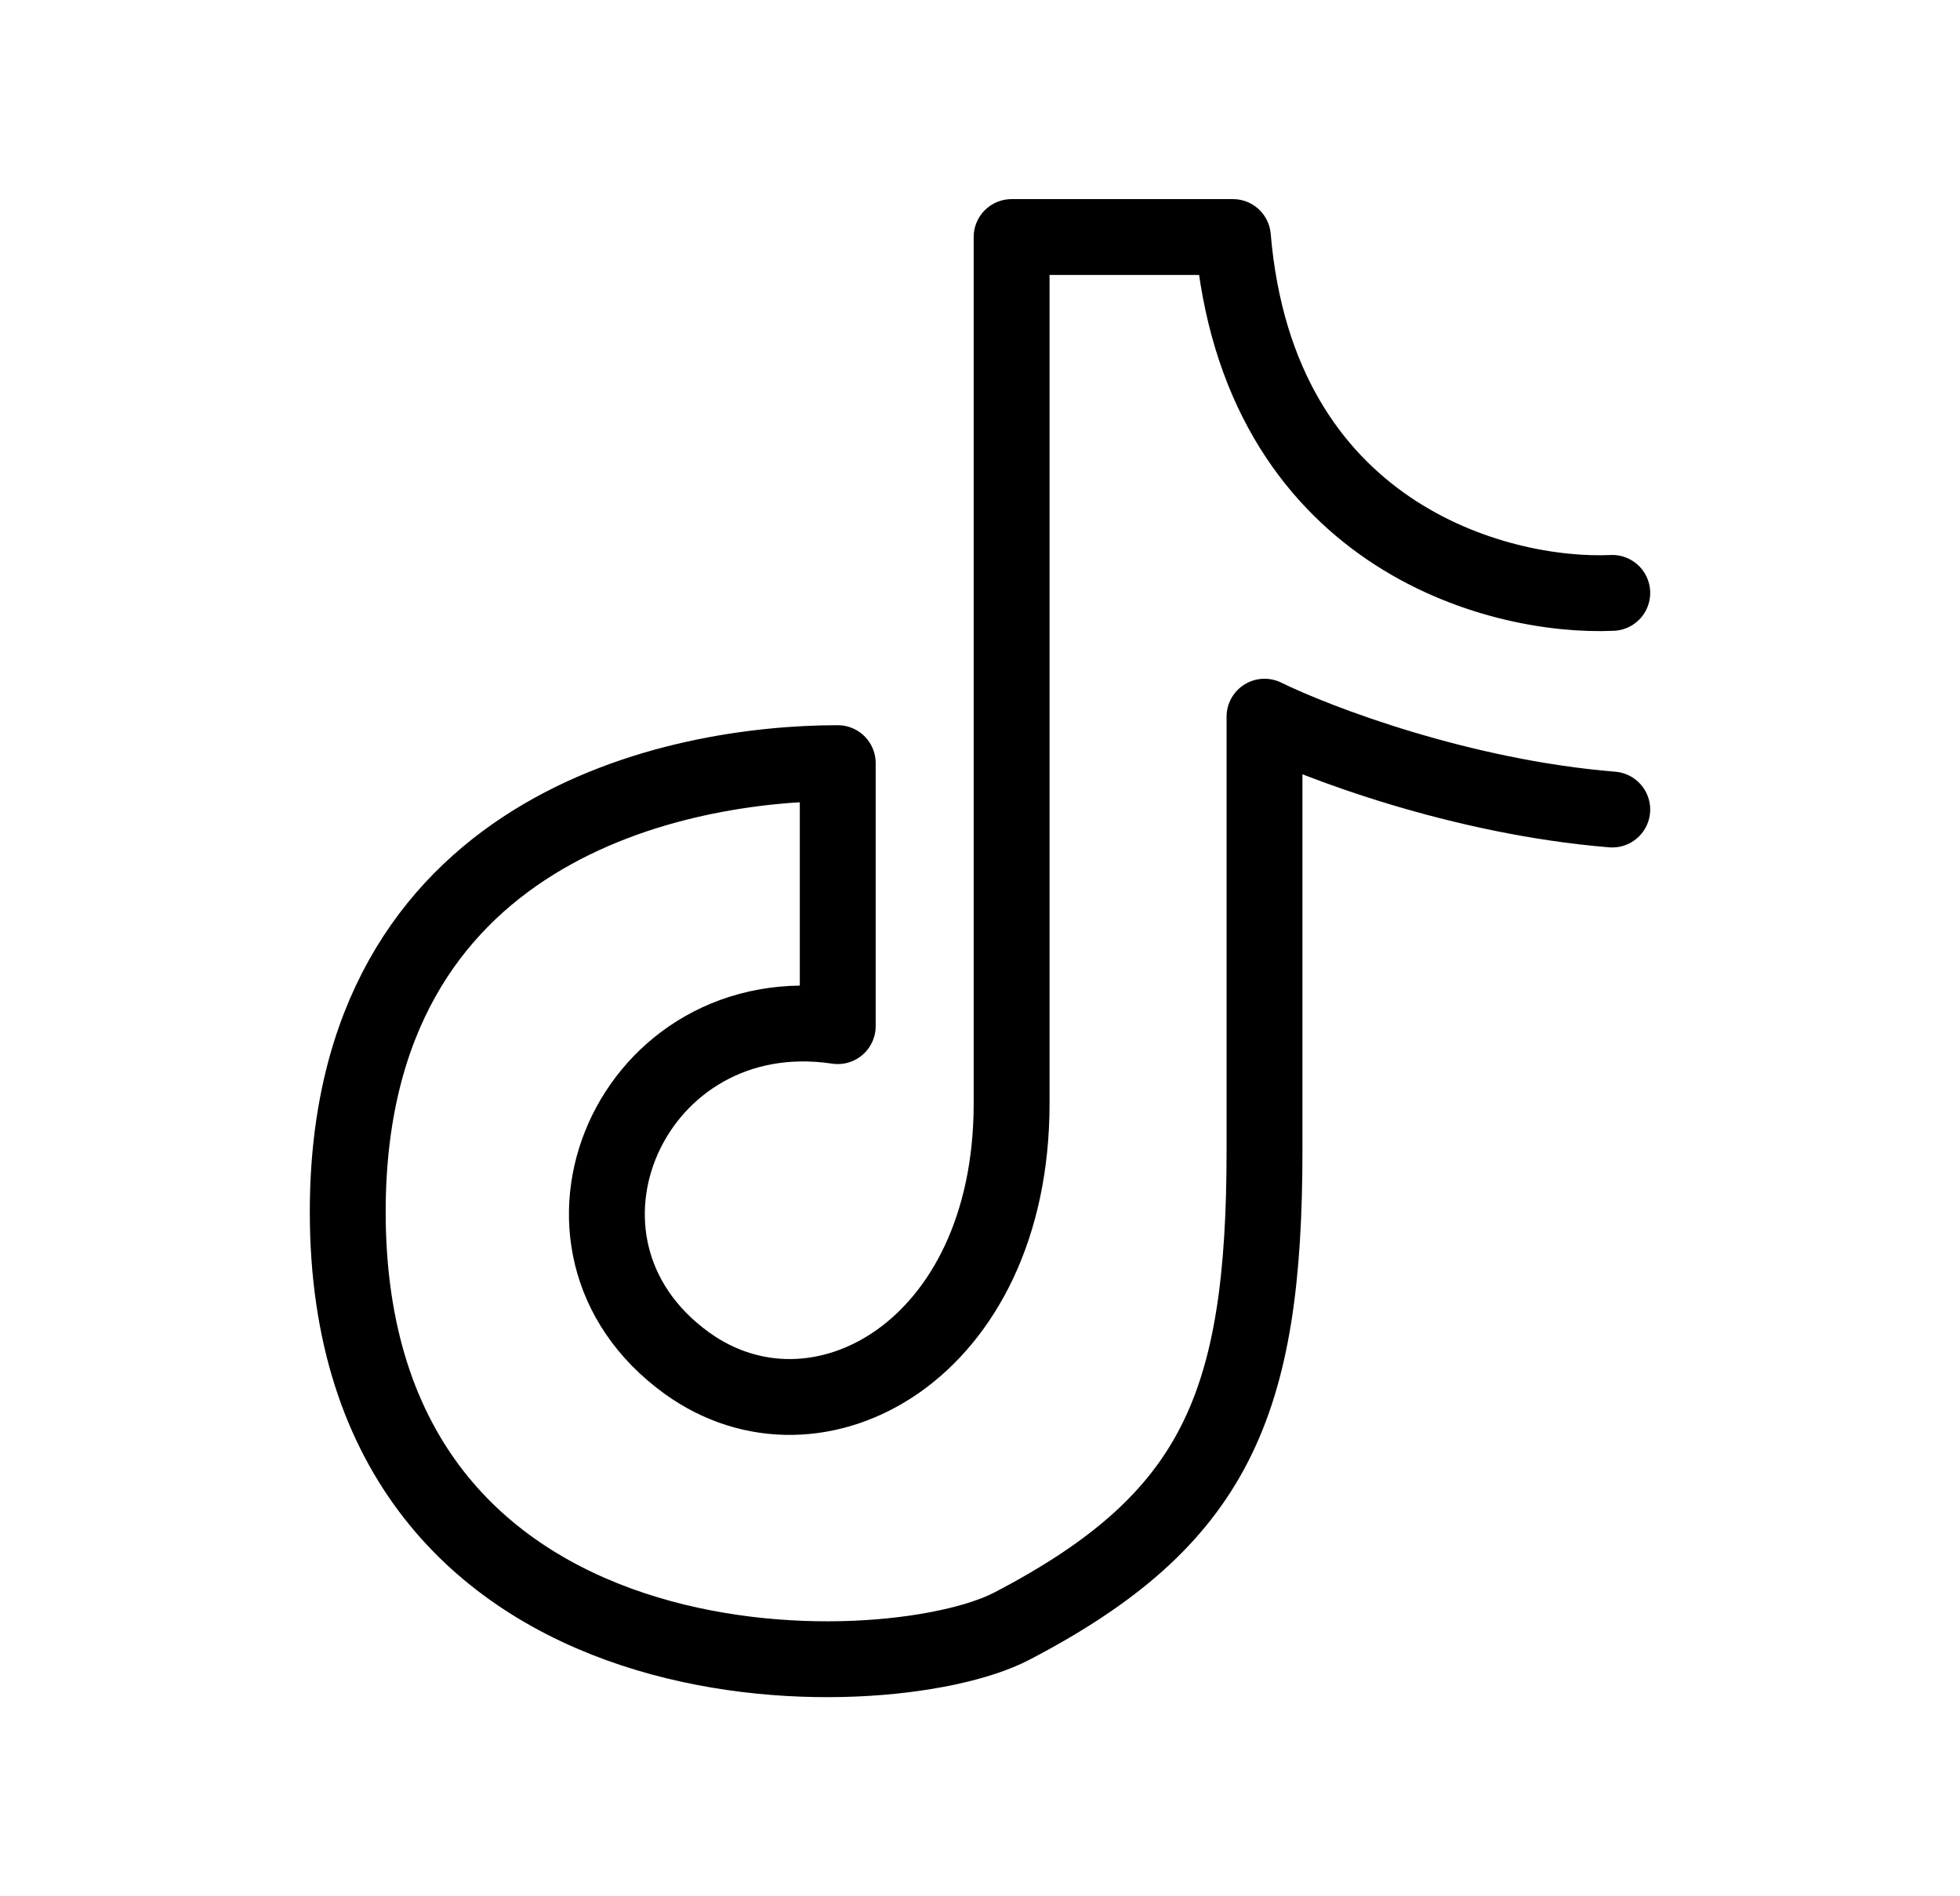
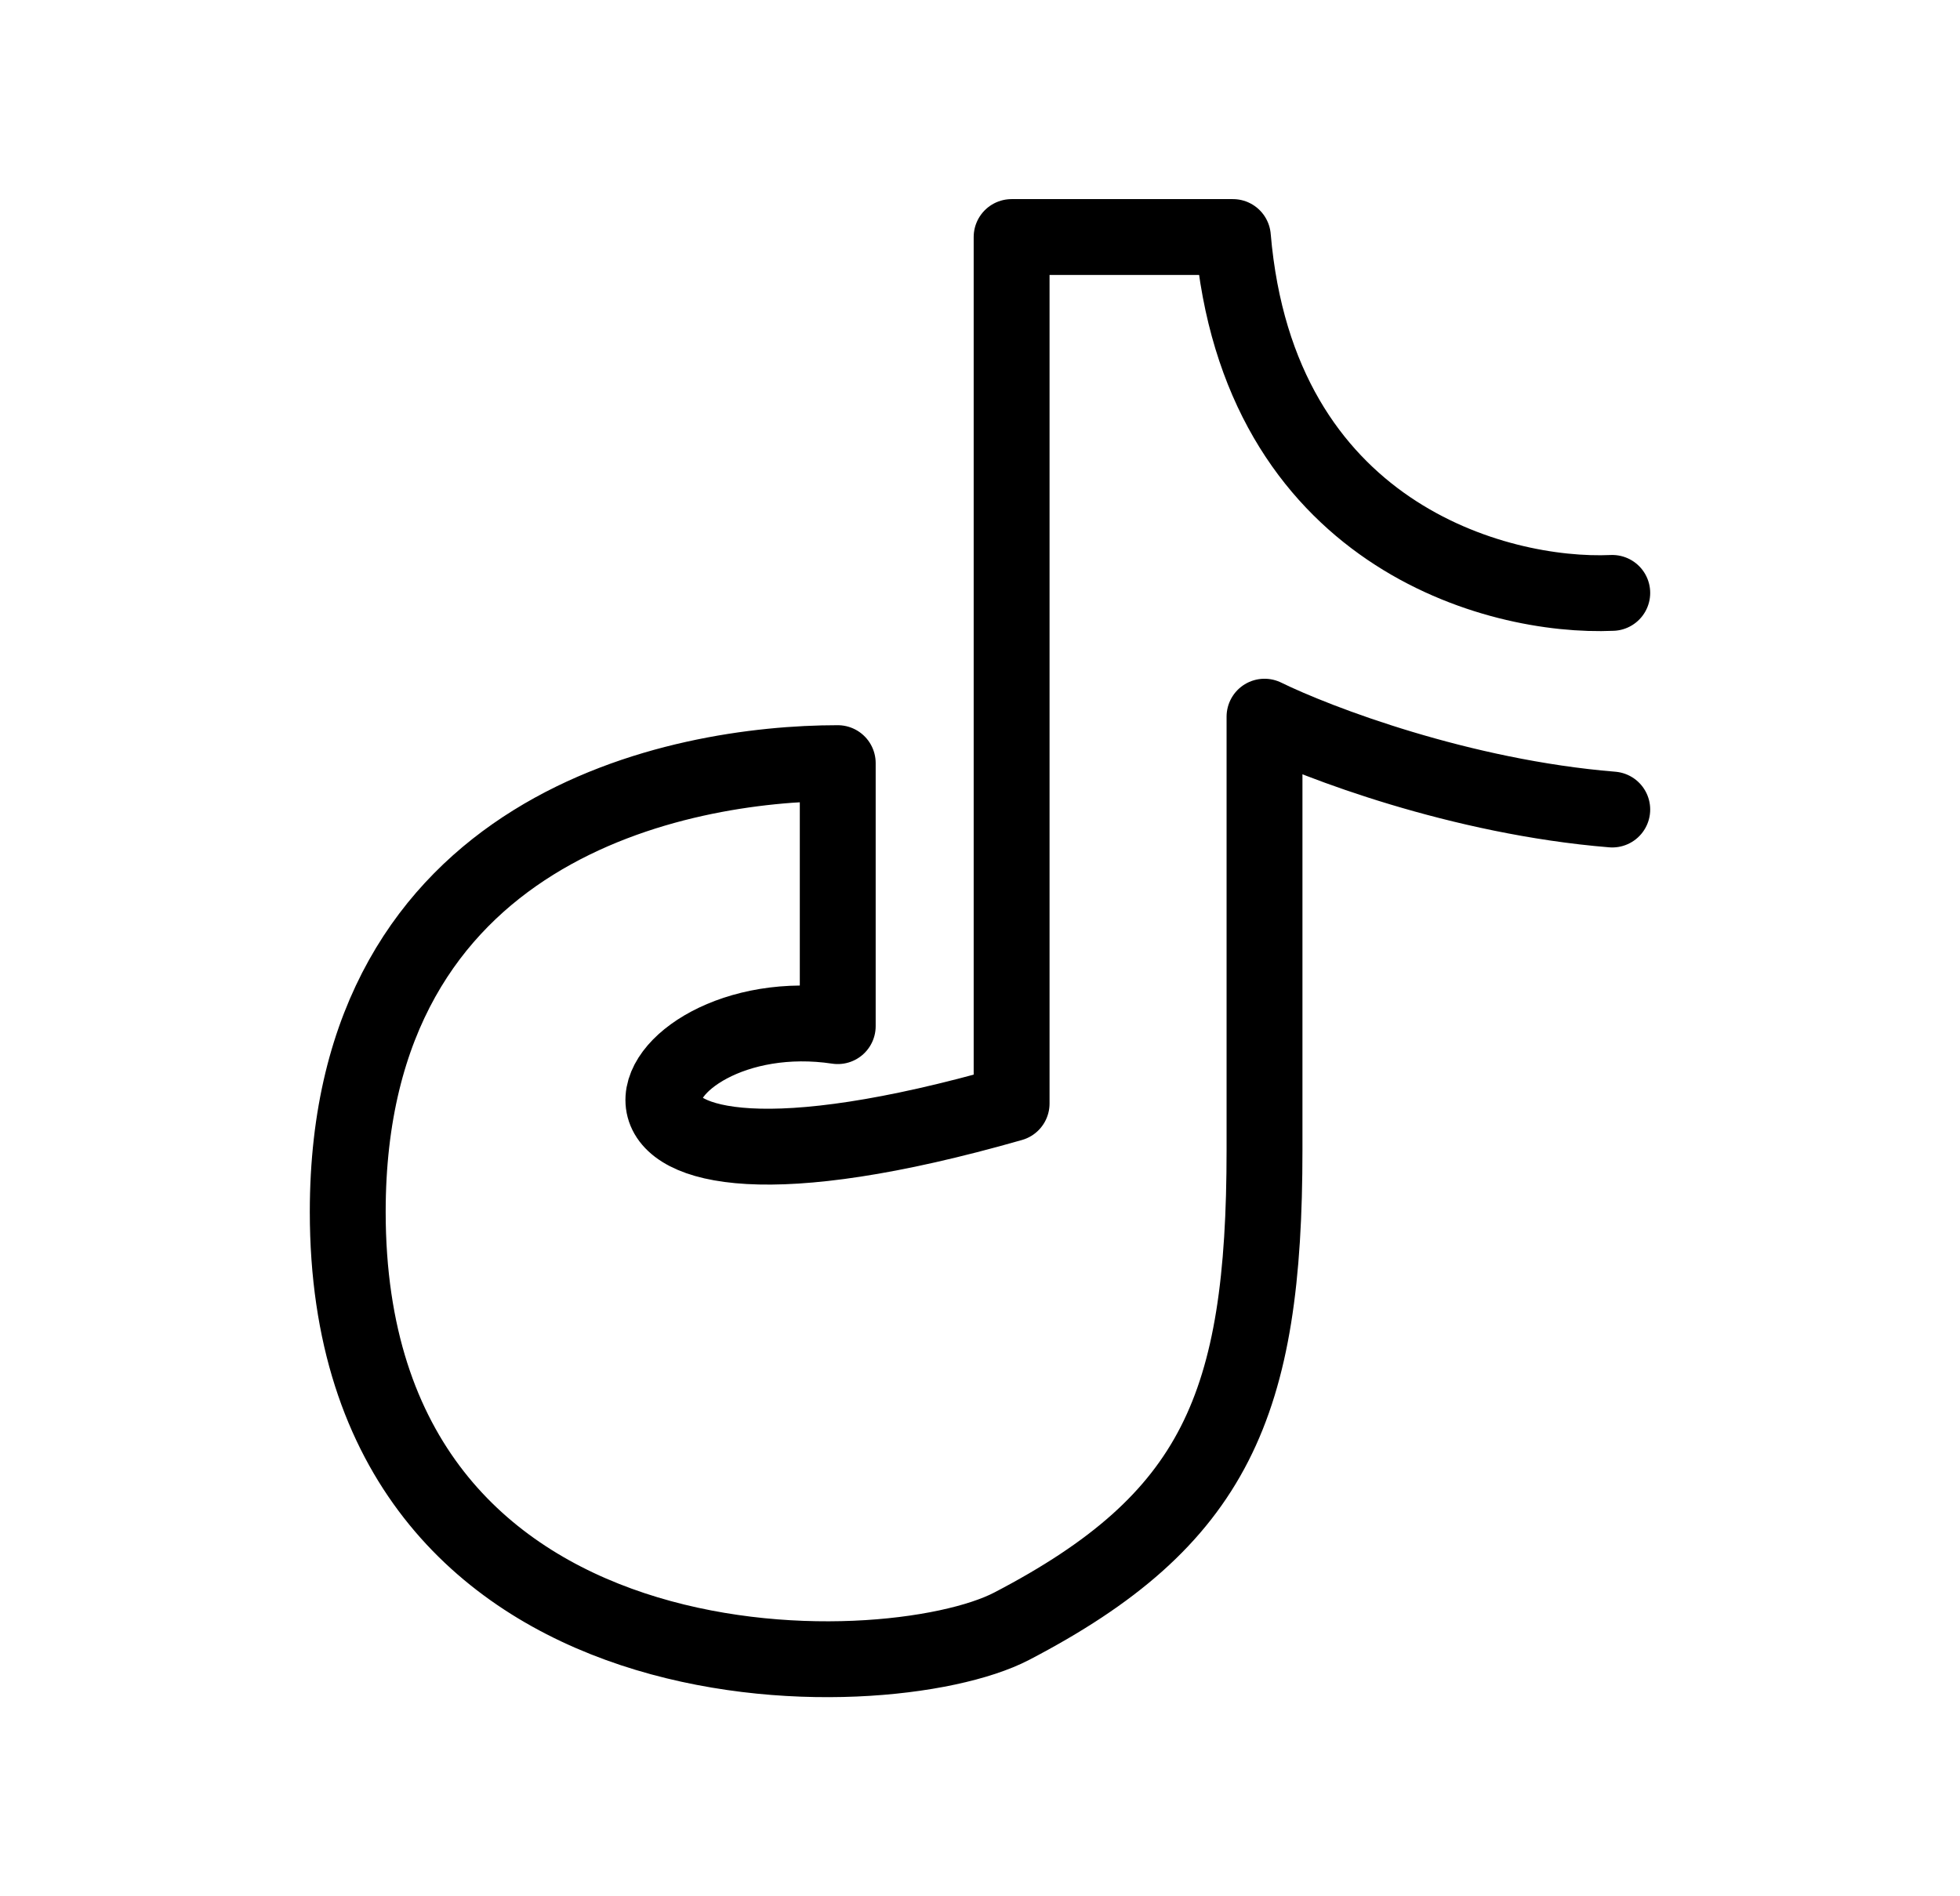
<svg xmlns="http://www.w3.org/2000/svg" width="31" height="30" viewBox="0 0 31 30" fill="none">
-   <path d="M25.5 9.38C23.667 9.462 19.9 8.45 19.5 3.75H16V17.458C16 21.375 12.916 23.052 10.861 21.563C8.252 19.674 10 15.745 13.25 16.234V12.073C10.75 12.073 5.5 13.052 5.5 19.172C5.5 27.005 14.018 26.76 16 25.728C19.225 24.048 20 22.228 20 18.193C20 14.521 20 12.318 20 11.338C20.833 11.746 23.1 12.611 25.5 12.807" stroke="black" stroke-width="1.2" stroke-linecap="round" stroke-linejoin="round" />
+   <path d="M25.5 9.38C23.667 9.462 19.9 8.45 19.5 3.75H16V17.458C8.252 19.674 10 15.745 13.25 16.234V12.073C10.75 12.073 5.5 13.052 5.5 19.172C5.5 27.005 14.018 26.76 16 25.728C19.225 24.048 20 22.228 20 18.193C20 14.521 20 12.318 20 11.338C20.833 11.746 23.1 12.611 25.5 12.807" stroke="black" stroke-width="1.2" stroke-linecap="round" stroke-linejoin="round" />
</svg>